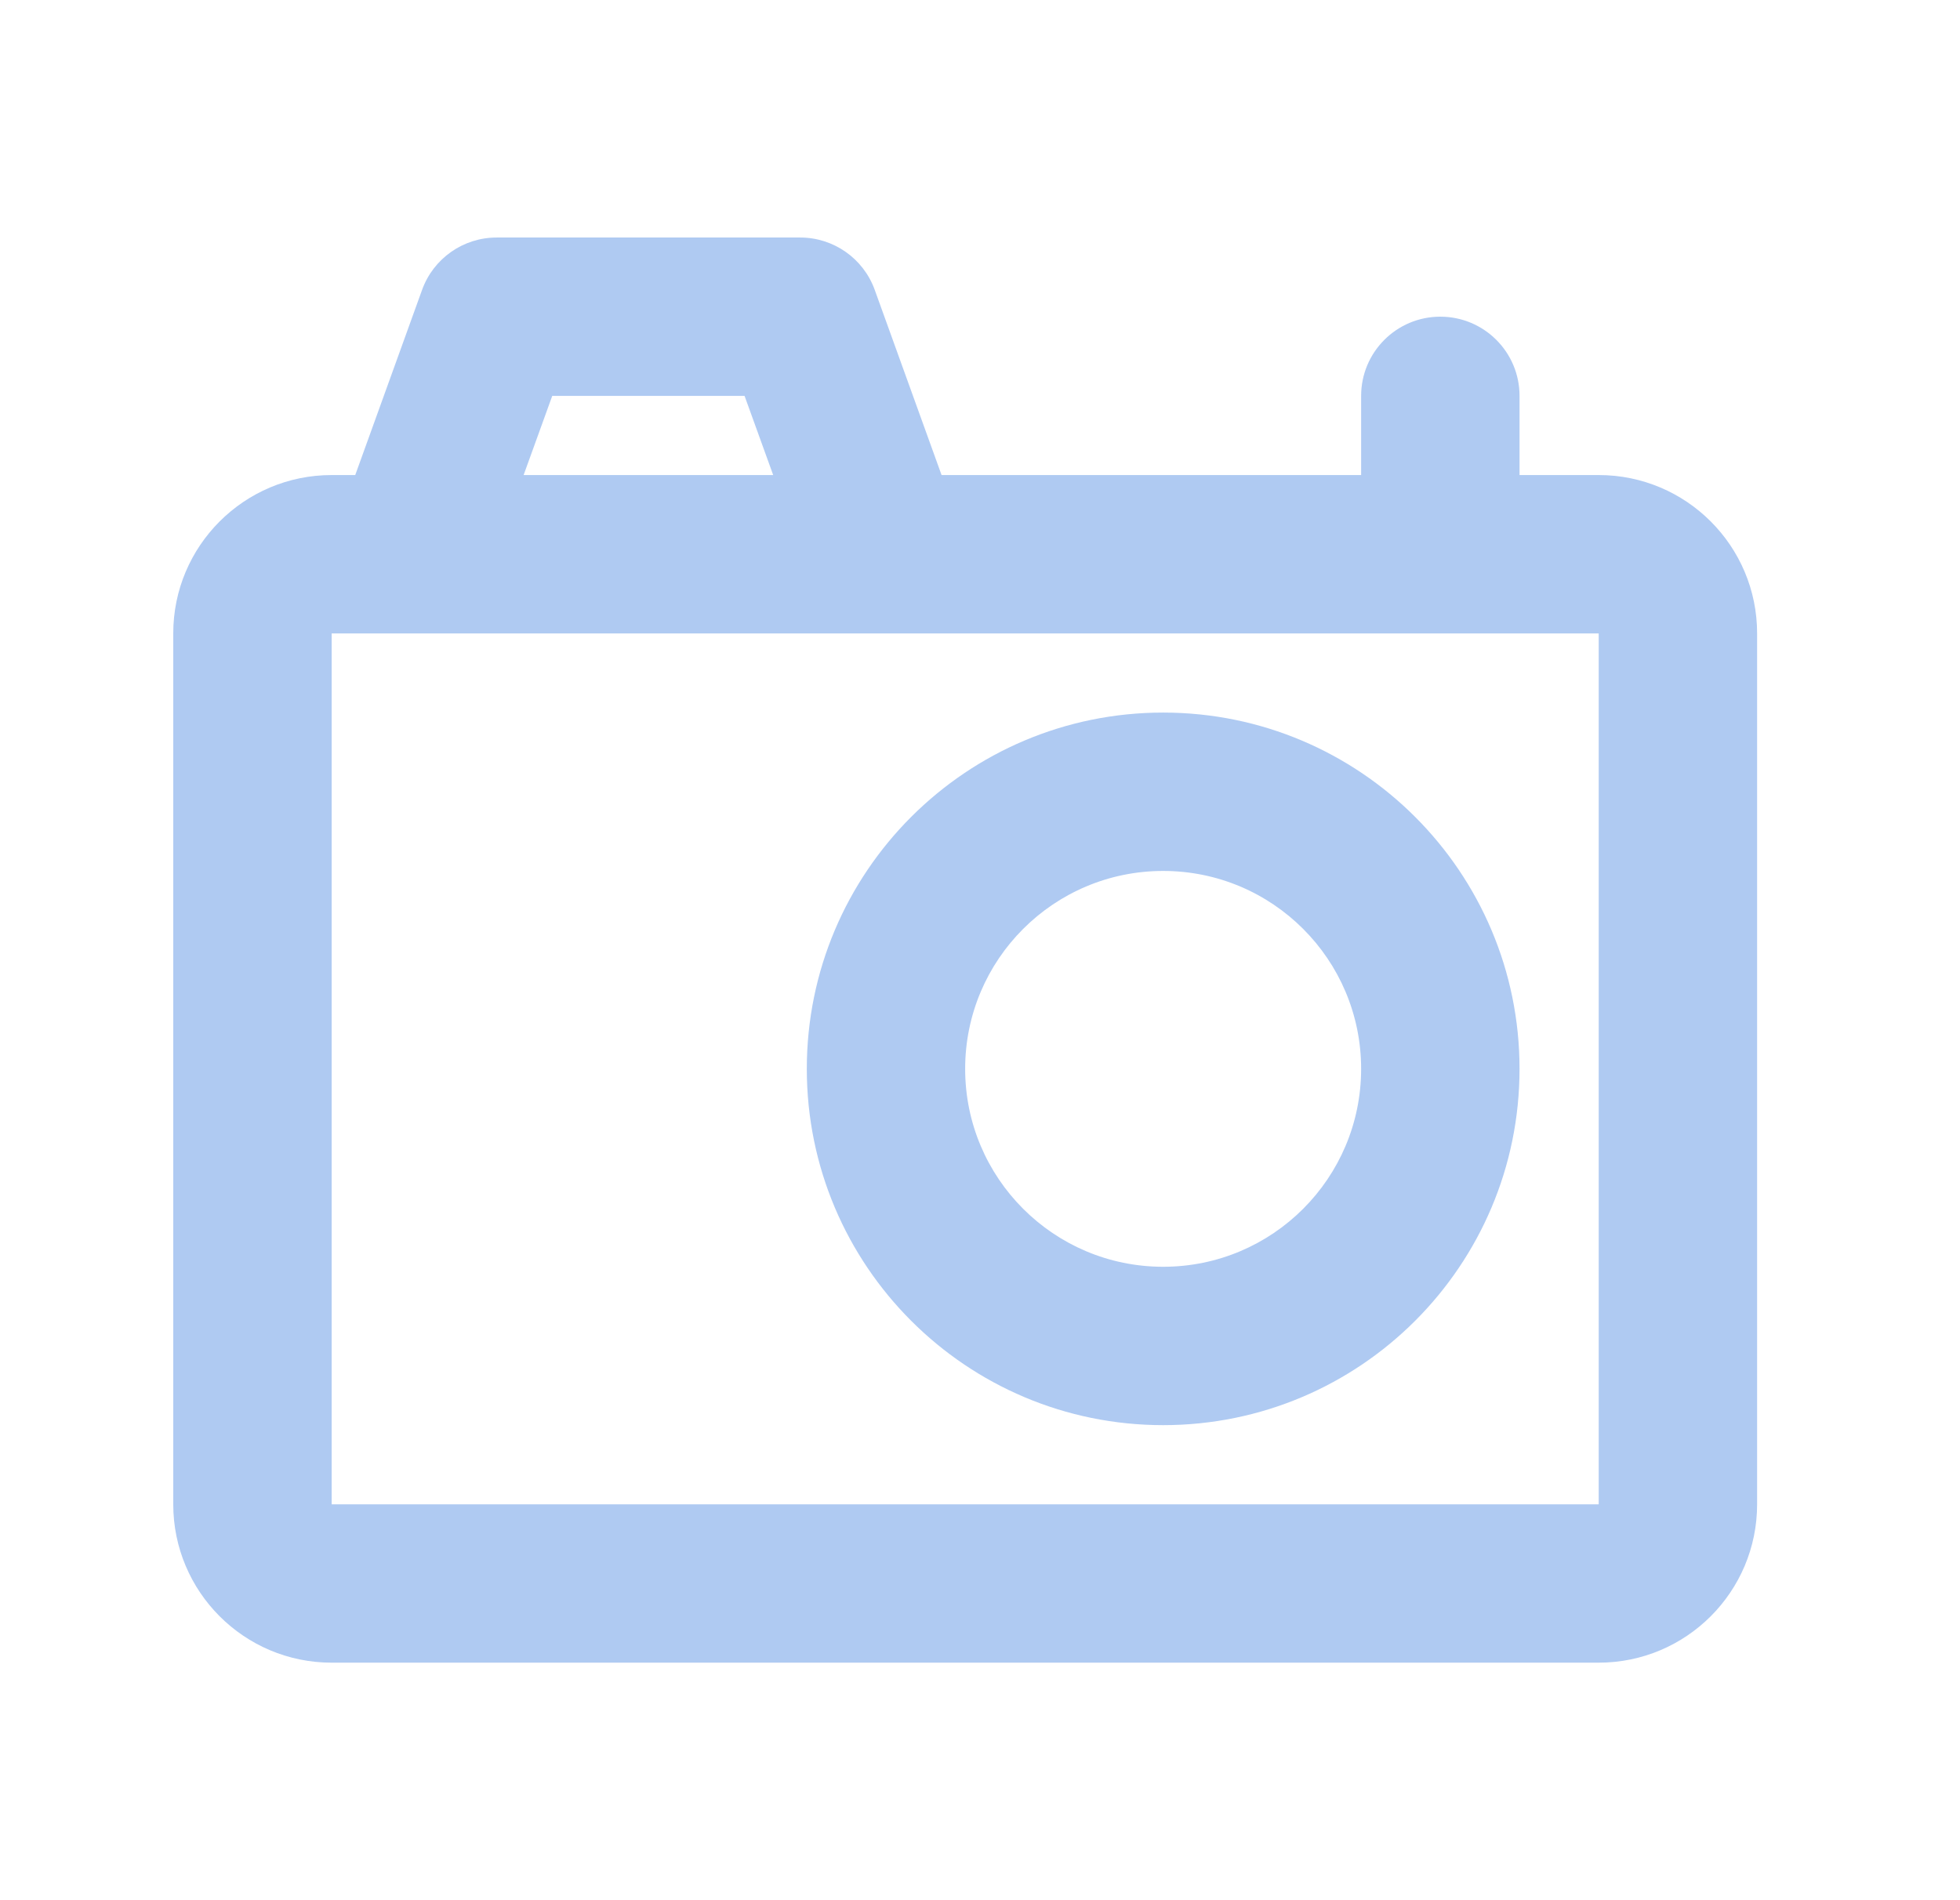
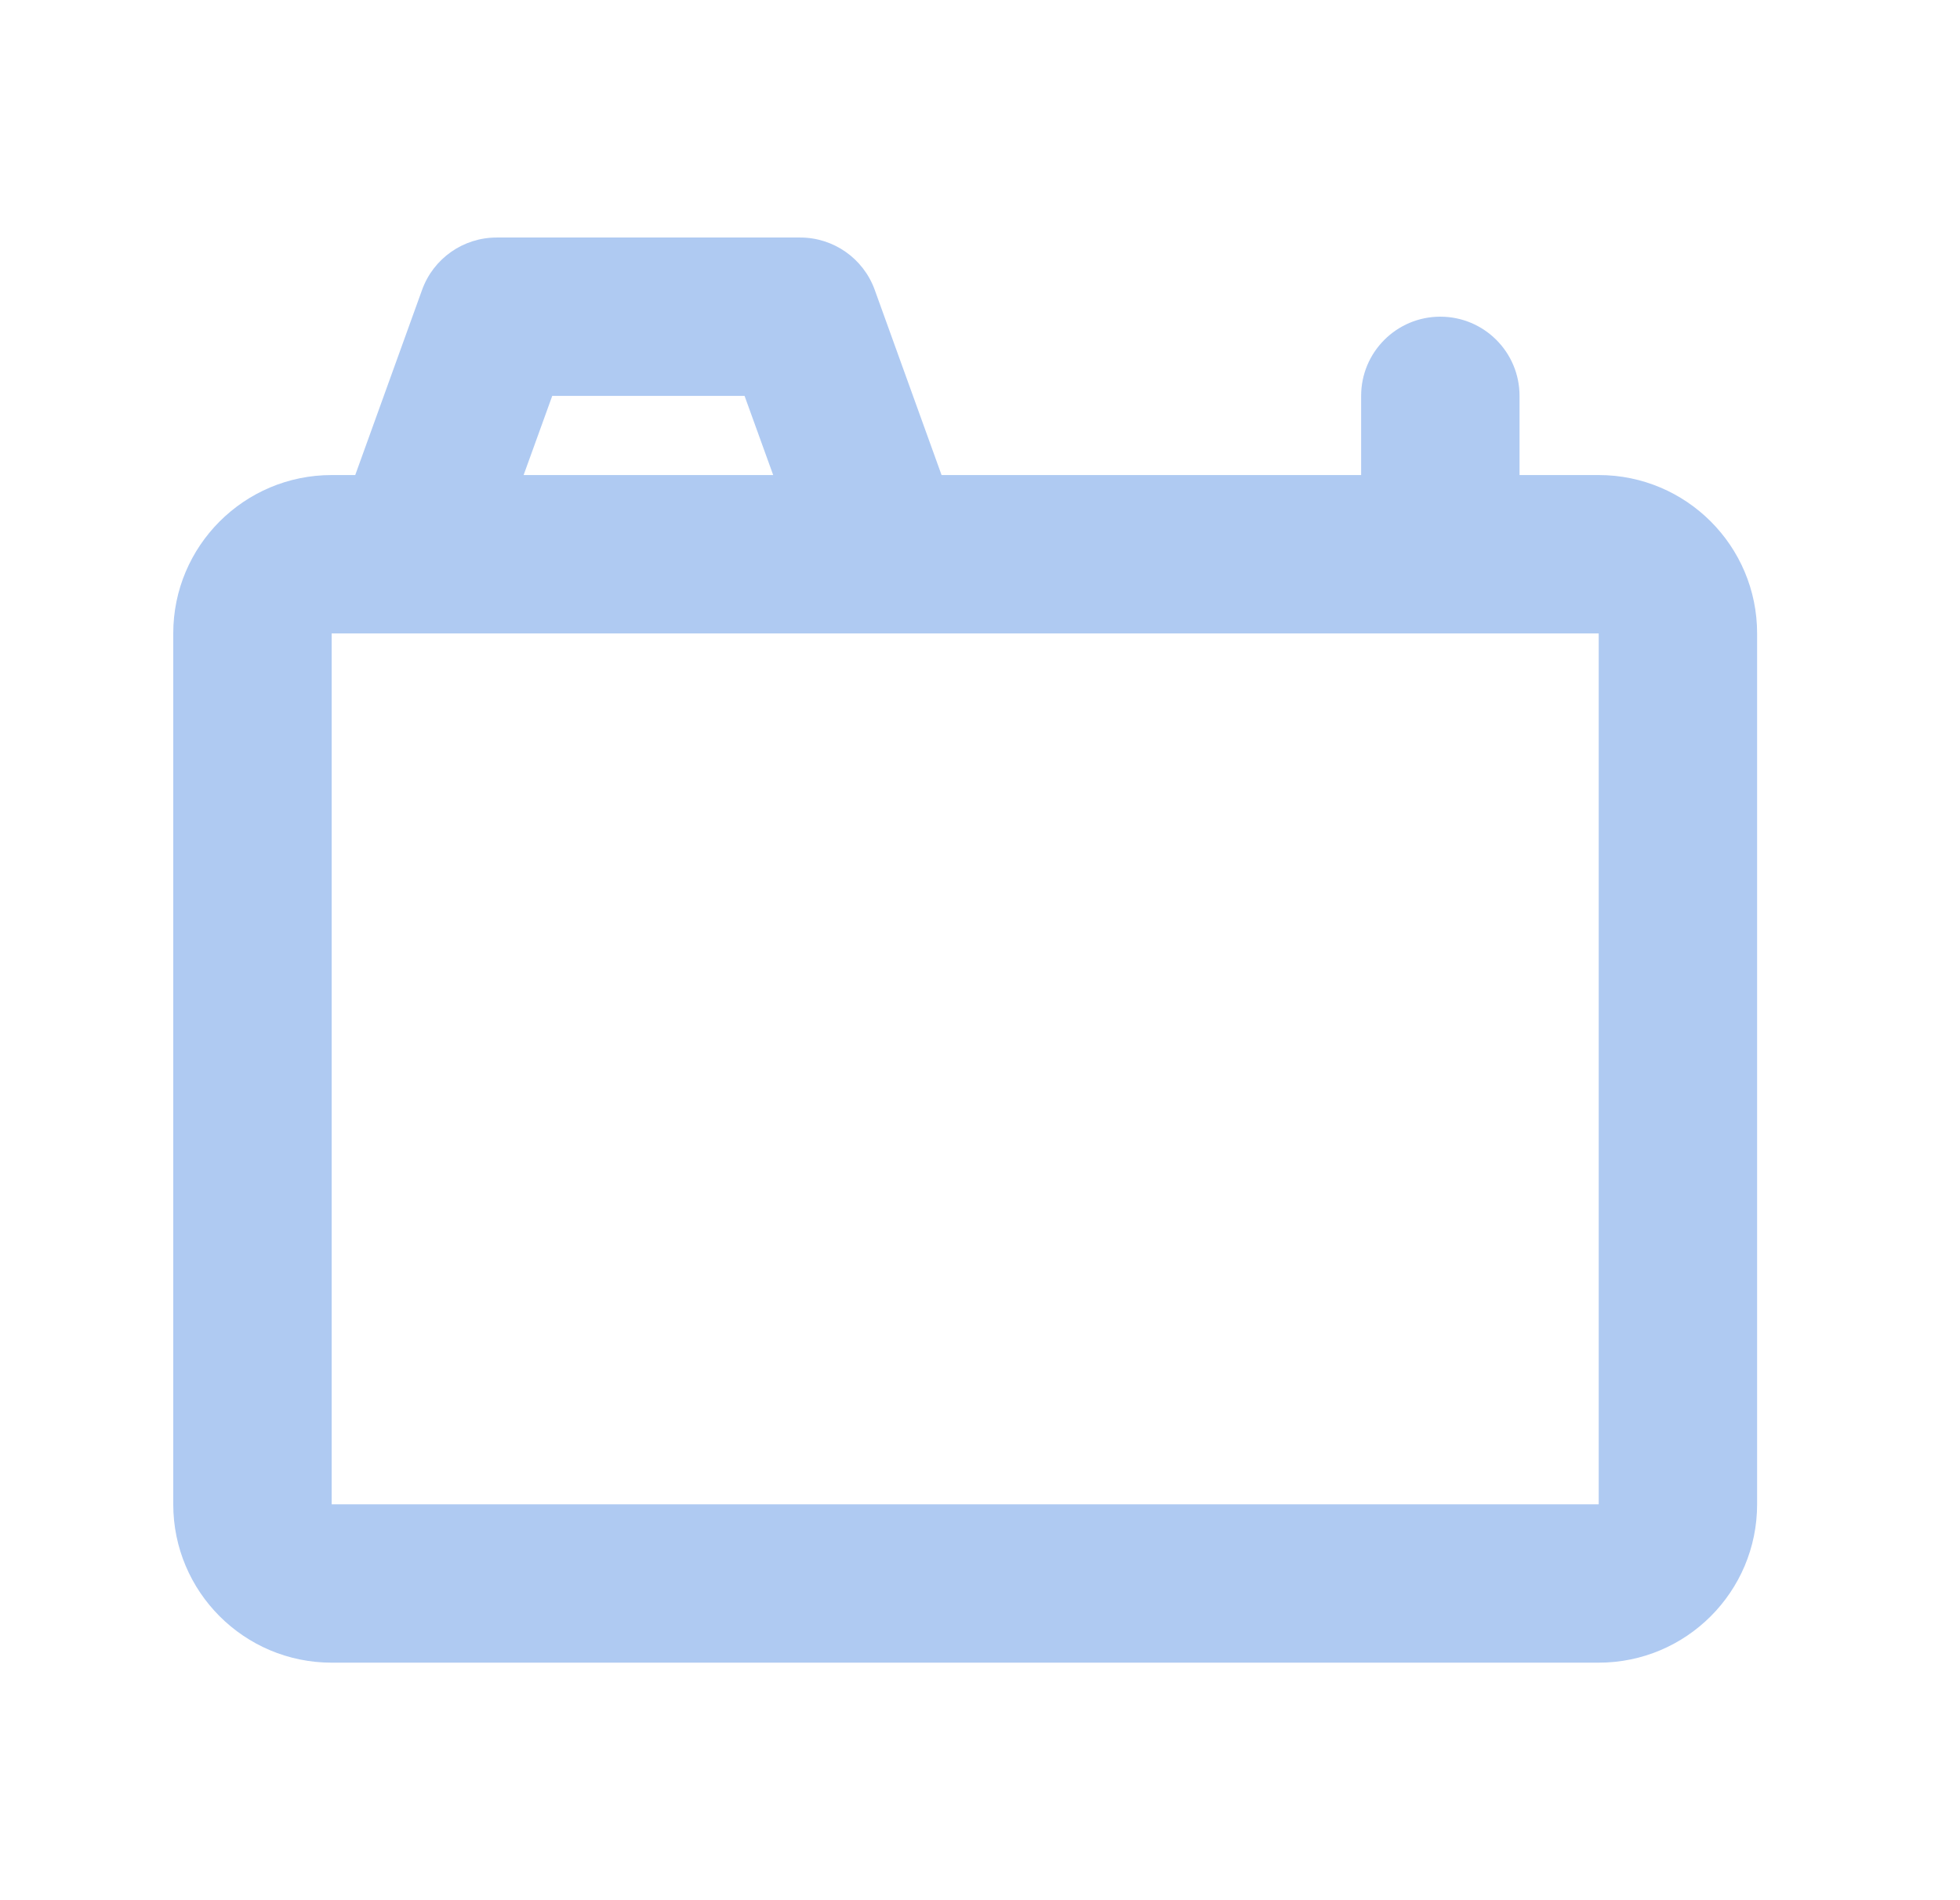
<svg xmlns="http://www.w3.org/2000/svg" width="33" height="32" viewBox="0 0 33 32" fill="none">
-   <path fill-rule="evenodd" clip-rule="evenodd" d="M13.584 18C13.584 14.686 16.27 12 19.584 12C22.897 12 25.584 14.686 25.584 18C25.584 21.314 22.897 24 19.584 24C16.27 24 13.584 21.314 13.584 18ZM19.584 14.667C17.743 14.667 16.25 16.159 16.25 18C16.25 19.841 17.743 21.333 19.584 21.333C21.425 21.333 22.917 19.841 22.917 18C22.917 16.159 21.425 14.667 19.584 14.667Z" fill="#AFCAF2" />
  <path fill-rule="evenodd" clip-rule="evenodd" d="M8.361 4C7.8 4 7.298 4.352 7.107 4.88L5.981 8H5.584C4.111 8 2.917 9.194 2.917 10.667V25.333C2.917 26.806 4.111 28 5.584 28H26.917C28.39 28 29.584 26.806 29.584 25.333V10.667C29.584 9.194 28.39 8 26.917 8H25.584V6.667C25.584 5.93 24.987 5.333 24.25 5.333C23.514 5.333 22.917 5.93 22.917 6.667V8H15.853L14.727 4.88C14.536 4.352 14.034 4 13.473 4H8.361ZM5.584 10.667V25.333H26.917V10.667H5.584ZM13.018 8L12.536 6.667H9.298L8.816 8H13.018Z" fill="#AFCAF2" />
</svg>